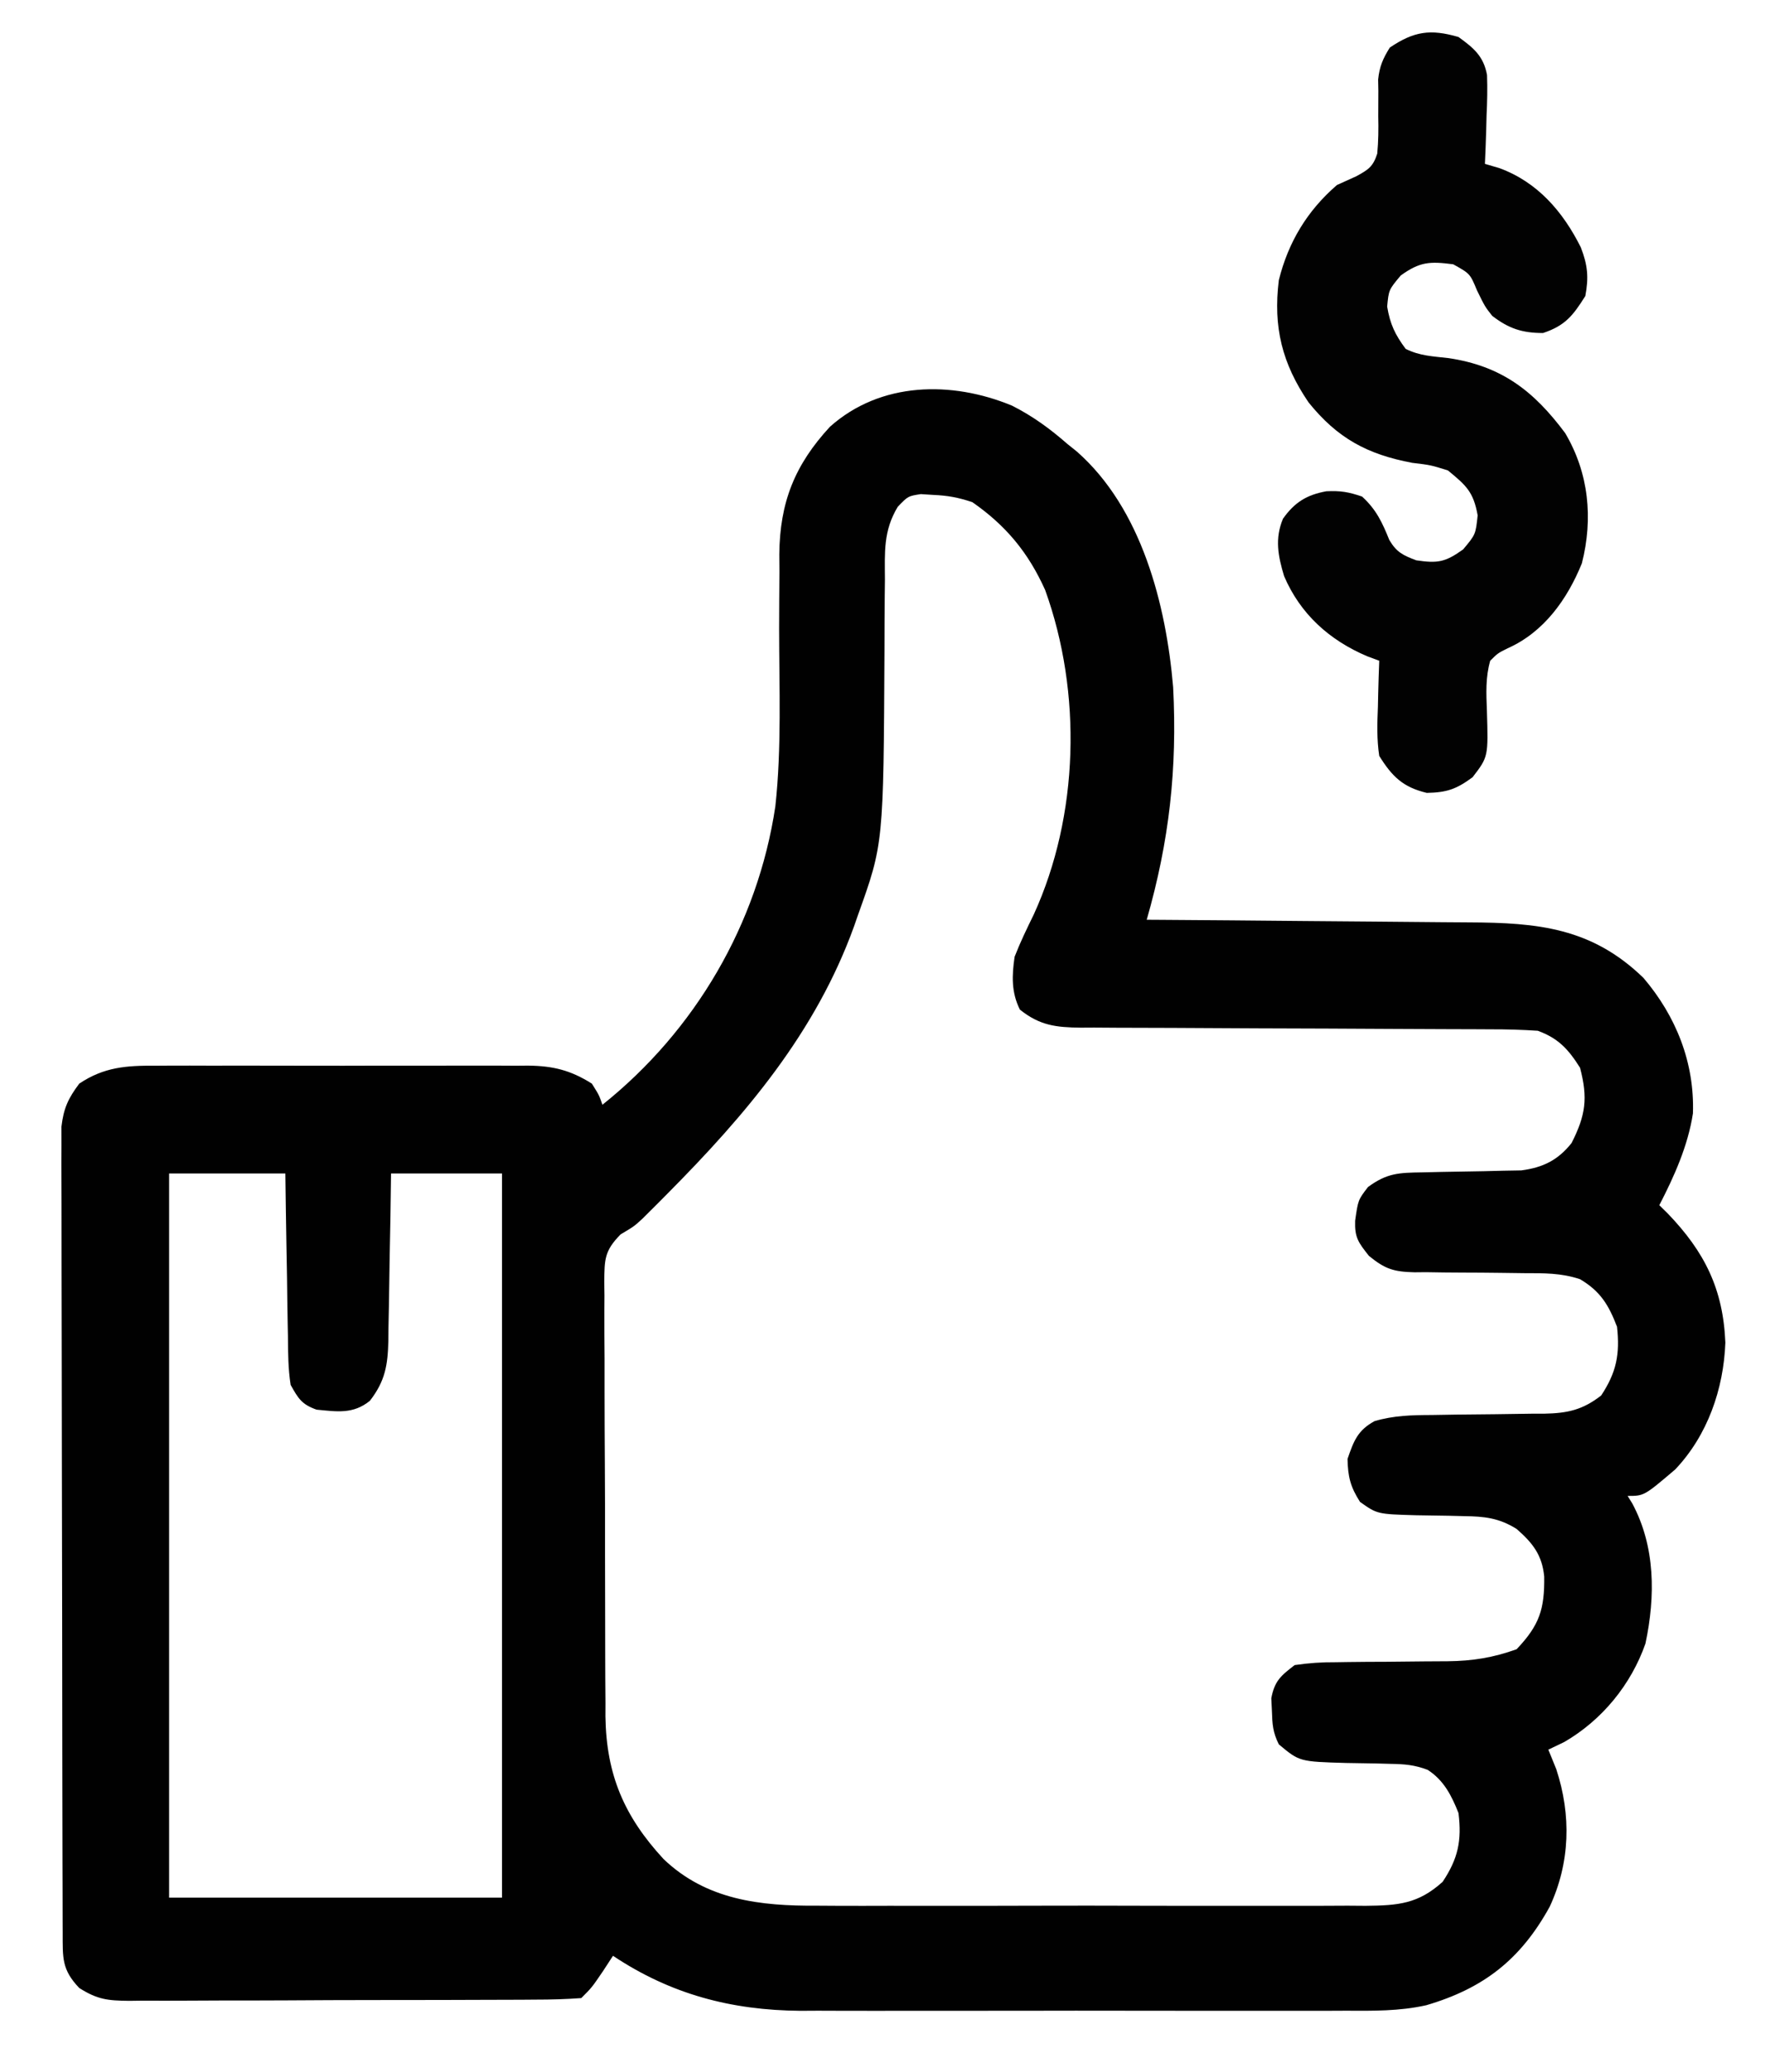
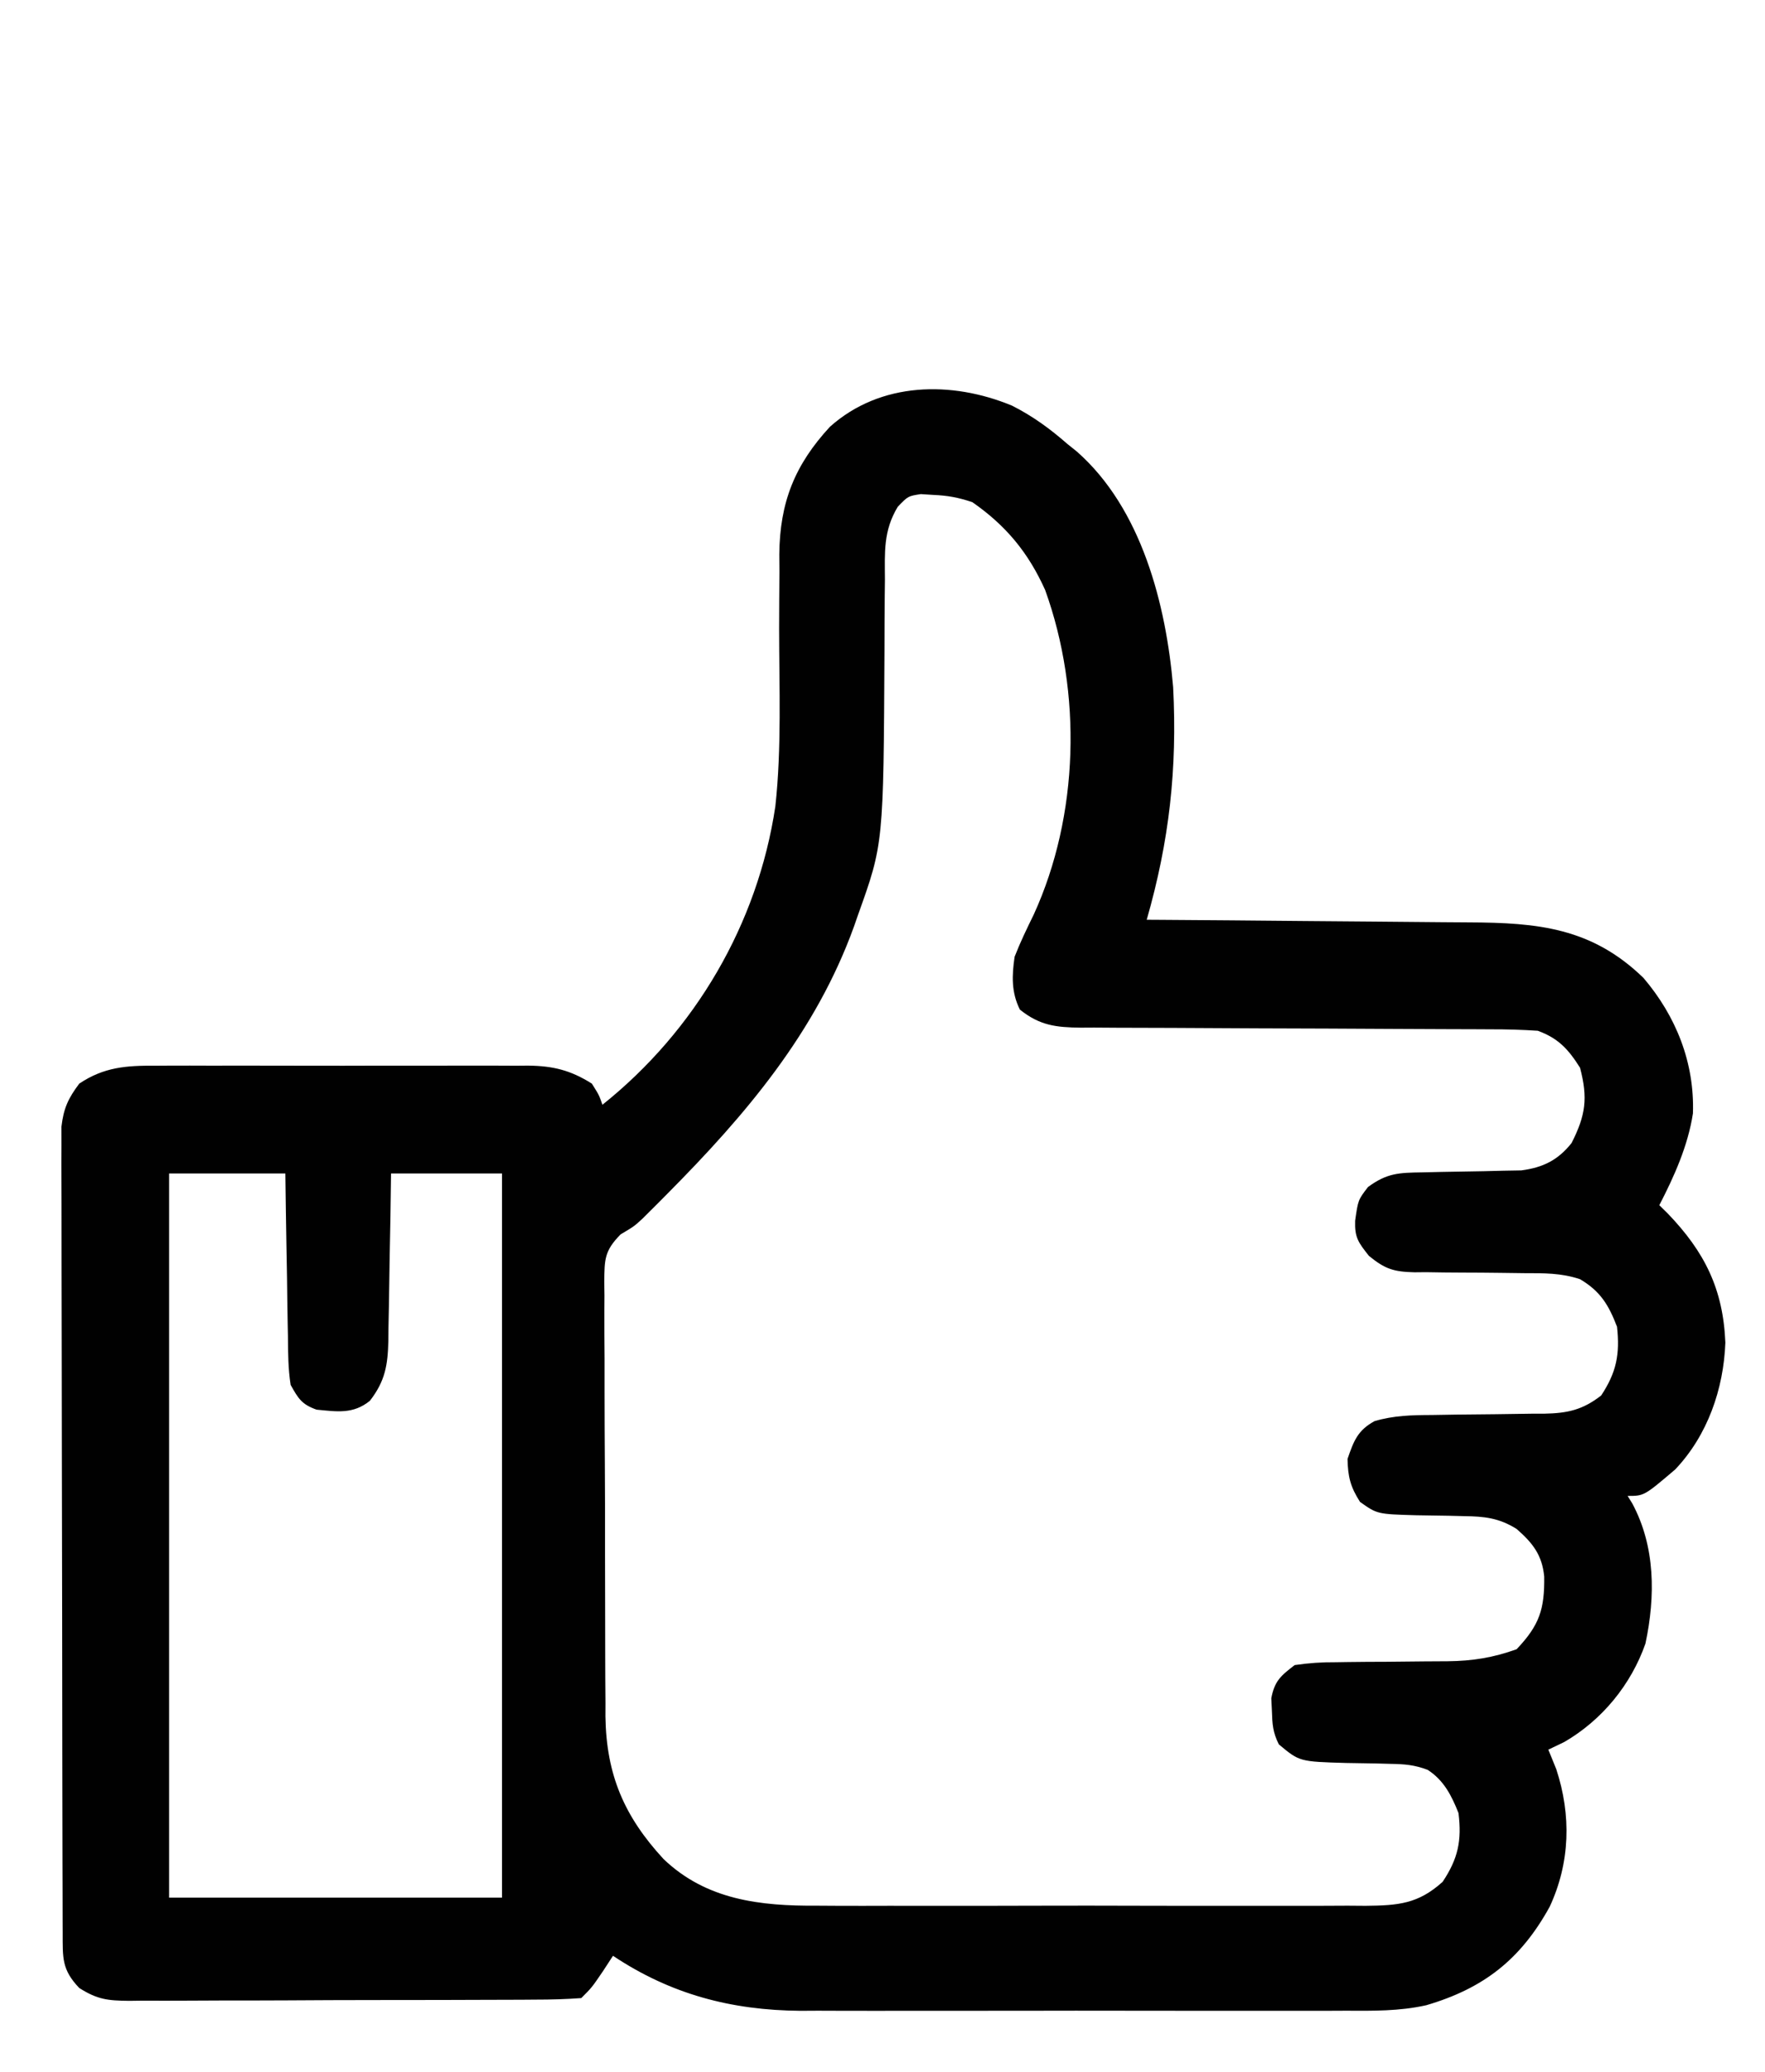
<svg xmlns="http://www.w3.org/2000/svg" version="1.1" width="334" height="392">
-   <path d="M0 0 C3.925 1.984 7.196 4.37 10.496 7.262 C11.079 7.728 11.661 8.195 12.262 8.676 C24.535 19.456 29.163 37.636 30.496 53.262 C31.284 68.74 29.773 82.352 25.496 97.262 C26.894 97.271 26.894 97.271 28.321 97.279 C37.133 97.337 45.945 97.41 54.757 97.497 C59.287 97.542 63.817 97.581 68.346 97.608 C72.723 97.634 77.1 97.675 81.476 97.725 C83.141 97.742 84.805 97.753 86.47 97.759 C99.483 97.813 109.701 98.762 119.496 108.262 C125.667 115.508 129.184 124.307 128.859 133.895 C127.92 140.015 125.326 145.793 122.496 151.262 C123.027 151.784 123.558 152.306 124.105 152.844 C131.081 160.112 134.576 167.11 134.996 177.262 C134.666 186.048 131.627 194.813 125.496 201.262 C119.618 206.262 119.618 206.262 116.496 206.262 C116.785 206.726 117.074 207.19 117.371 207.668 C121.765 215.846 121.775 225.252 119.871 234.199 C117.149 241.975 111.637 248.696 104.496 252.824 C103.506 253.299 102.516 253.773 101.496 254.262 C101.991 255.479 102.486 256.695 102.996 257.949 C105.861 266.668 105.63 275.643 101.75 283.984 C96.275 293.927 89.272 299.426 78.39 302.615 C73.309 303.751 68.278 303.678 63.093 303.65 C61.293 303.658 61.293 303.658 59.457 303.666 C56.194 303.677 52.932 303.674 49.669 303.665 C46.233 303.657 42.797 303.664 39.362 303.669 C33.591 303.674 27.821 303.667 22.05 303.653 C15.411 303.637 8.772 303.642 2.133 303.658 C-3.598 303.672 -9.328 303.674 -15.058 303.666 C-18.467 303.661 -21.876 303.661 -25.286 303.671 C-29.095 303.678 -32.903 303.667 -36.712 303.65 C-37.819 303.656 -38.925 303.662 -40.065 303.668 C-53.132 303.564 -64.606 300.527 -75.504 293.262 C-76.123 294.21 -76.741 295.159 -77.379 296.137 C-79.504 299.262 -79.504 299.262 -81.504 301.262 C-84.399 301.471 -87.2 301.555 -90.097 301.552 C-90.987 301.559 -91.876 301.566 -92.793 301.573 C-95.745 301.592 -98.696 301.596 -101.648 301.598 C-103.696 301.604 -105.744 301.611 -107.792 301.618 C-112.09 301.63 -116.388 301.634 -120.687 301.632 C-126.195 301.632 -131.703 301.659 -137.211 301.694 C-141.443 301.716 -145.675 301.72 -149.907 301.719 C-151.937 301.721 -153.968 301.73 -155.998 301.746 C-158.84 301.765 -161.681 301.76 -164.523 301.748 C-165.362 301.759 -166.201 301.77 -167.066 301.782 C-171.078 301.738 -173.033 301.561 -176.503 299.356 C-179.841 295.862 -179.632 293.656 -179.644 288.905 C-179.647 288.245 -179.65 287.585 -179.653 286.906 C-179.662 284.685 -179.664 282.464 -179.665 280.243 C-179.67 278.655 -179.675 277.066 -179.68 275.478 C-179.693 271.156 -179.7 266.833 -179.704 262.511 C-179.707 259.812 -179.711 257.112 -179.716 254.413 C-179.729 245.971 -179.739 237.529 -179.743 229.087 C-179.747 219.336 -179.765 209.584 -179.794 199.833 C-179.815 192.3 -179.826 184.767 -179.827 177.234 C-179.828 172.733 -179.834 168.232 -179.852 163.731 C-179.868 159.496 -179.87 155.262 -179.862 151.028 C-179.861 149.474 -179.865 147.92 -179.875 146.366 C-179.888 144.243 -179.882 142.122 -179.871 140 C-179.873 138.812 -179.874 137.625 -179.876 136.401 C-179.462 132.91 -178.601 131.057 -176.504 128.262 C-171.846 125.134 -167.573 124.83 -162.115 124.874 C-161.295 124.868 -160.475 124.863 -159.63 124.858 C-156.931 124.844 -154.233 124.853 -151.535 124.863 C-149.652 124.861 -147.77 124.858 -145.887 124.855 C-141.946 124.85 -138.006 124.857 -134.065 124.871 C-129.021 124.888 -123.978 124.878 -118.934 124.86 C-115.047 124.849 -111.161 124.853 -107.275 124.86 C-105.416 124.862 -103.556 124.86 -101.697 124.853 C-99.095 124.845 -96.494 124.857 -93.893 124.874 C-93.129 124.867 -92.365 124.861 -91.578 124.855 C-86.823 124.911 -83.535 125.724 -79.504 128.262 C-78.129 130.449 -78.129 130.449 -77.504 132.262 C-59.95 118.247 -48.106 98.029 -44.781 75.807 C-43.571 64.706 -44.063 53.339 -44.068 42.188 C-44.065 38.6 -44.037 35.013 -44.008 31.426 C-44.016 30.338 -44.024 29.25 -44.033 28.13 C-43.937 18.3 -41.116 11.209 -34.441 3.988 C-24.865 -4.546 -11.424 -4.726 0 0 Z M-21.611 19.129 C-24.36 23.678 -24.069 27.685 -24.043 32.906 C-24.055 33.949 -24.067 34.991 -24.079 36.066 C-24.114 39.402 -24.123 42.738 -24.129 46.074 C-24.313 82.889 -24.313 82.889 -29.129 96.324 C-29.388 97.068 -29.646 97.811 -29.913 98.577 C-37.173 118.629 -50.388 134.164 -65.254 149.137 C-65.797 149.684 -66.34 150.232 -66.899 150.797 C-67.686 151.58 -67.686 151.58 -68.488 152.379 C-68.949 152.839 -69.411 153.299 -69.886 153.773 C-71.504 155.262 -71.504 155.262 -74.067 156.786 C-77.14 159.908 -77.1 161.506 -77.159 165.741 C-77.146 166.608 -77.133 167.476 -77.119 168.37 C-77.125 169.29 -77.13 170.211 -77.136 171.16 C-77.148 174.208 -77.123 177.253 -77.098 180.301 C-77.096 182.423 -77.096 184.546 -77.098 186.669 C-77.096 191.123 -77.077 195.576 -77.046 200.03 C-77.006 205.719 -77.002 211.408 -77.009 217.097 C-77.012 221.485 -77 225.872 -76.983 230.259 C-76.976 232.355 -76.973 234.452 -76.974 236.548 C-76.972 239.491 -76.951 242.434 -76.924 245.377 C-76.927 246.233 -76.93 247.088 -76.933 247.97 C-76.779 259.01 -73.366 266.914 -65.945 274.949 C-57.856 282.709 -47.617 283.857 -36.876 283.779 C-35.665 283.786 -34.453 283.793 -33.206 283.801 C-29.918 283.815 -26.632 283.812 -23.345 283.799 C-19.89 283.789 -16.435 283.798 -12.98 283.805 C-7.186 283.812 -1.392 283.802 4.402 283.783 C11.09 283.761 17.777 283.769 24.465 283.791 C30.227 283.809 35.988 283.811 41.75 283.801 C45.183 283.795 48.615 283.794 52.048 283.807 C55.871 283.817 59.692 283.802 63.515 283.779 C65.21 283.791 65.21 283.791 66.939 283.804 C73.084 283.737 76.863 283.455 81.496 279.262 C84.414 274.885 85.137 271.477 84.496 266.262 C83.196 262.968 81.717 260.045 78.656 258.082 C76.208 257.152 74.302 256.992 71.688 256.953 C70.775 256.928 69.863 256.903 68.924 256.877 C67.018 256.842 65.111 256.811 63.205 256.783 C54.405 256.529 54.405 256.529 50.496 253.262 C49.346 250.962 49.264 249.447 49.184 246.887 C49.128 245.73 49.128 245.73 49.07 244.551 C49.68 241.274 50.861 240.286 53.496 238.262 C56.227 237.867 58.568 237.704 61.297 237.723 C62.051 237.711 62.806 237.699 63.584 237.687 C65.992 237.652 68.4 237.642 70.809 237.637 C73.206 237.62 75.604 237.598 78.002 237.565 C79.491 237.546 80.98 237.536 82.469 237.538 C87.123 237.491 91.118 236.852 95.496 235.262 C99.845 230.684 100.794 227.648 100.715 221.516 C100.317 217.412 98.518 215.156 95.496 212.512 C92.146 210.418 89.387 210.135 85.531 210.086 C84.566 210.062 83.602 210.038 82.607 210.014 C80.579 209.971 78.55 209.939 76.521 209.92 C69.126 209.708 69.126 209.708 65.863 207.398 C64.045 204.557 63.564 202.643 63.496 199.262 C64.671 195.868 65.405 193.855 68.615 192.109 C72.251 191.04 75.709 190.964 79.465 190.953 C81.021 190.928 82.577 190.903 84.133 190.877 C86.569 190.848 89.004 190.824 91.44 190.805 C93.803 190.784 96.165 190.744 98.527 190.703 C99.613 190.703 99.613 190.703 100.722 190.703 C105.145 190.617 107.984 189.992 111.496 187.262 C114.392 182.869 115.055 179.477 114.496 174.262 C112.897 170.104 111.349 167.55 107.496 165.262 C103.92 164.07 100.662 164.126 96.941 164.121 C95.424 164.103 93.908 164.083 92.391 164.062 C90.005 164.034 87.621 164.012 85.235 164.011 C82.928 164.008 80.623 163.973 78.316 163.934 C77.254 163.944 77.254 163.944 76.169 163.955 C72.252 163.859 70.62 163.363 67.547 160.851 C65.529 158.303 64.826 157.369 64.934 154.199 C65.496 150.262 65.496 150.262 67.371 147.824 C70.975 145.175 73.185 145.12 77.641 145.051 C78.875 145.022 80.109 144.994 81.381 144.965 C83.987 144.913 86.594 144.869 89.201 144.832 C90.439 144.801 91.677 144.77 92.953 144.738 C94.087 144.718 95.221 144.699 96.39 144.678 C100.487 144.129 103.308 142.758 105.895 139.5 C108.562 134.239 109.005 131.013 107.496 125.262 C105.28 121.746 103.386 119.683 99.496 118.262 C96.495 118.067 93.585 117.981 90.584 117.99 C89.685 117.985 88.785 117.98 87.858 117.975 C85.906 117.964 83.955 117.959 82.003 117.957 C78.914 117.953 75.825 117.936 72.735 117.916 C63.953 117.861 55.17 117.83 46.387 117.805 C41.014 117.79 35.641 117.759 30.268 117.721 C28.22 117.709 26.173 117.703 24.126 117.703 C21.263 117.703 18.4 117.685 15.537 117.662 C14.692 117.667 13.847 117.672 12.976 117.676 C8.337 117.619 5.261 117.278 1.496 114.262 C-0.144 110.982 -0.025 107.806 0.496 104.262 C1.563 101.515 2.824 98.915 4.121 96.27 C12.696 77.512 13.279 54.276 6.277 34.887 C3.096 27.816 -1.122 22.699 -7.504 18.262 C-10.198 17.364 -12.14 17.01 -14.941 16.887 C-16.084 16.813 -16.084 16.813 -17.25 16.738 C-19.672 17.112 -19.672 17.112 -21.611 19.129 Z M-159.504 145.262 C-159.504 190.472 -159.504 235.682 -159.504 282.262 C-138.714 282.262 -117.924 282.262 -96.504 282.262 C-96.504 237.052 -96.504 191.842 -96.504 145.262 C-103.434 145.262 -110.364 145.262 -117.504 145.262 C-117.541 147.947 -117.579 150.632 -117.617 153.398 C-117.663 156.007 -117.715 158.614 -117.766 161.222 C-117.8 163.031 -117.828 164.84 -117.85 166.649 C-117.884 169.254 -117.936 171.857 -117.992 174.461 C-118.002 175.669 -118.002 175.669 -118.012 176.902 C-118.131 181.504 -118.589 184.49 -121.504 188.262 C-124.667 190.839 -127.755 190.311 -131.602 189.941 C-134.404 188.94 -135.041 187.879 -136.504 185.262 C-136.982 182.22 -136.993 179.196 -137.016 176.121 C-137.034 175.239 -137.052 174.357 -137.07 173.448 C-137.124 170.636 -137.158 167.824 -137.191 165.012 C-137.225 163.103 -137.259 161.194 -137.295 159.285 C-137.382 154.611 -137.442 149.937 -137.504 145.262 C-144.764 145.262 -152.024 145.262 -159.504 145.262 Z " fill="#010101" transform="translate(191.504,76.738)" />
-   <path d="M0 0 C2.853 2.063 4.749 3.62 5.399 7.19 C5.492 9.748 5.436 12.256 5.312 14.812 C5.29 15.696 5.267 16.58 5.244 17.49 C5.185 19.661 5.096 21.831 5 24 C5.906 24.267 6.812 24.534 7.746 24.809 C14.945 27.444 19.775 33.043 23.148 39.801 C24.447 43.153 24.667 45.465 24 49 C21.664 52.71 20.193 54.602 16 56 C12.045 56 9.506 55.159 6.375 52.75 C5 51 5 51 3.5 47.938 C2.184 44.77 2.184 44.77 -1 43 C-5.402 42.429 -7.298 42.492 -10.938 45.125 C-13.199 47.83 -13.199 47.83 -13.5 51 C-12.945 54.33 -12.005 56.301 -10 59 C-7.325 60.337 -4.846 60.405 -1.875 60.75 C8.094 62.236 14.192 66.887 20.188 74.938 C24.652 82.481 25.511 91.064 23.348 99.562 C20.579 106.408 16.124 112.615 9.309 115.641 C7.435 116.573 7.435 116.573 6 118 C5.101 121.146 5.247 124.188 5.375 127.438 C5.641 136.166 5.641 136.166 2.664 140.039 C-0.411 142.302 -2.195 142.921 -6 143 C-10.517 141.924 -12.568 139.903 -15 136 C-15.478 132.878 -15.379 129.837 -15.25 126.688 C-15.232 125.852 -15.214 125.016 -15.195 124.154 C-15.148 122.102 -15.077 120.051 -15 118 C-15.742 117.724 -16.485 117.448 -17.25 117.164 C-24.408 114.134 -29.922 109.19 -33 102 C-34.152 98.208 -34.788 94.874 -33.215 91.133 C-31 87.995 -28.668 86.599 -25 85.938 C-22.325 85.817 -20.835 86.056 -18.25 86.938 C-15.556 89.407 -14.446 91.804 -13.09 95.16 C-11.712 97.486 -10.501 98.053 -8 99 C-3.939 99.605 -2.499 99.358 0.875 96.938 C3.241 94.115 3.241 94.115 3.625 90.5 C2.831 86.051 1.458 84.844 -2 82 C-5.248 80.982 -5.248 80.982 -8.75 80.562 C-17.28 78.956 -22.915 75.904 -28.375 69.125 C-33.381 61.769 -35.093 54.908 -34 46 C-32.217 38.813 -28.618 32.846 -23 28 C-21.774 27.445 -20.547 26.89 -19.32 26.336 C-17.058 25.093 -16.176 24.547 -15.375 22.061 C-15.156 19.684 -15.128 17.386 -15.188 15 C-15.189 13.396 -15.183 11.792 -15.168 10.188 C-15.181 9.48 -15.194 8.772 -15.208 8.043 C-14.96 5.602 -14.298 4.076 -13 2 C-8.412 -1.094 -5.312 -1.545 0 0 Z " fill="#020202" transform="translate(276,7)" />
-   <path d="M0 0 C2 1 2 1 2 1 Z " fill="#000000" transform="translate(293,331)" />
+   <path d="M0 0 C3.925 1.984 7.196 4.37 10.496 7.262 C11.079 7.728 11.661 8.195 12.262 8.676 C24.535 19.456 29.163 37.636 30.496 53.262 C31.284 68.74 29.773 82.352 25.496 97.262 C26.894 97.271 26.894 97.271 28.321 97.279 C37.133 97.337 45.945 97.41 54.757 97.497 C59.287 97.542 63.817 97.581 68.346 97.608 C72.723 97.634 77.1 97.675 81.476 97.725 C83.141 97.742 84.805 97.753 86.47 97.759 C99.483 97.813 109.701 98.762 119.496 108.262 C125.667 115.508 129.184 124.307 128.859 133.895 C127.92 140.015 125.326 145.793 122.496 151.262 C123.027 151.784 123.558 152.306 124.105 152.844 C131.081 160.112 134.576 167.11 134.996 177.262 C134.666 186.048 131.627 194.813 125.496 201.262 C119.618 206.262 119.618 206.262 116.496 206.262 C116.785 206.726 117.074 207.19 117.371 207.668 C121.765 215.846 121.775 225.252 119.871 234.199 C117.149 241.975 111.637 248.696 104.496 252.824 C103.506 253.299 102.516 253.773 101.496 254.262 C101.991 255.479 102.486 256.695 102.996 257.949 C105.861 266.668 105.63 275.643 101.75 283.984 C96.275 293.927 89.272 299.426 78.39 302.615 C73.309 303.751 68.278 303.678 63.093 303.65 C61.293 303.658 61.293 303.658 59.457 303.666 C56.194 303.677 52.932 303.674 49.669 303.665 C46.233 303.657 42.797 303.664 39.362 303.669 C33.591 303.674 27.821 303.667 22.05 303.653 C15.411 303.637 8.772 303.642 2.133 303.658 C-3.598 303.672 -9.328 303.674 -15.058 303.666 C-18.467 303.661 -21.876 303.661 -25.286 303.671 C-29.095 303.678 -32.903 303.667 -36.712 303.65 C-37.819 303.656 -38.925 303.662 -40.065 303.668 C-53.132 303.564 -64.606 300.527 -75.504 293.262 C-76.123 294.21 -76.741 295.159 -77.379 296.137 C-79.504 299.262 -79.504 299.262 -81.504 301.262 C-84.399 301.471 -87.2 301.555 -90.097 301.552 C-90.987 301.559 -91.876 301.566 -92.793 301.573 C-95.745 301.592 -98.696 301.596 -101.648 301.598 C-103.696 301.604 -105.744 301.611 -107.792 301.618 C-112.09 301.63 -116.388 301.634 -120.687 301.632 C-126.195 301.632 -131.703 301.659 -137.211 301.694 C-141.443 301.716 -145.675 301.72 -149.907 301.719 C-151.937 301.721 -153.968 301.73 -155.998 301.746 C-158.84 301.765 -161.681 301.76 -164.523 301.748 C-165.362 301.759 -166.201 301.77 -167.066 301.782 C-171.078 301.738 -173.033 301.561 -176.503 299.356 C-179.841 295.862 -179.632 293.656 -179.644 288.905 C-179.647 288.245 -179.65 287.585 -179.653 286.906 C-179.662 284.685 -179.664 282.464 -179.665 280.243 C-179.67 278.655 -179.675 277.066 -179.68 275.478 C-179.693 271.156 -179.7 266.833 -179.704 262.511 C-179.707 259.812 -179.711 257.112 -179.716 254.413 C-179.729 245.971 -179.739 237.529 -179.743 229.087 C-179.747 219.336 -179.765 209.584 -179.794 199.833 C-179.815 192.3 -179.826 184.767 -179.827 177.234 C-179.828 172.733 -179.834 168.232 -179.852 163.731 C-179.868 159.496 -179.87 155.262 -179.862 151.028 C-179.861 149.474 -179.865 147.92 -179.875 146.366 C-179.888 144.243 -179.882 142.122 -179.871 140 C-179.873 138.812 -179.874 137.625 -179.876 136.401 C-179.462 132.91 -178.601 131.057 -176.504 128.262 C-171.846 125.134 -167.573 124.83 -162.115 124.874 C-161.295 124.868 -160.475 124.863 -159.63 124.858 C-156.931 124.844 -154.233 124.853 -151.535 124.863 C-149.652 124.861 -147.77 124.858 -145.887 124.855 C-141.946 124.85 -138.006 124.857 -134.065 124.871 C-129.021 124.888 -123.978 124.878 -118.934 124.86 C-115.047 124.849 -111.161 124.853 -107.275 124.86 C-99.095 124.845 -96.494 124.857 -93.893 124.874 C-93.129 124.867 -92.365 124.861 -91.578 124.855 C-86.823 124.911 -83.535 125.724 -79.504 128.262 C-78.129 130.449 -78.129 130.449 -77.504 132.262 C-59.95 118.247 -48.106 98.029 -44.781 75.807 C-43.571 64.706 -44.063 53.339 -44.068 42.188 C-44.065 38.6 -44.037 35.013 -44.008 31.426 C-44.016 30.338 -44.024 29.25 -44.033 28.13 C-43.937 18.3 -41.116 11.209 -34.441 3.988 C-24.865 -4.546 -11.424 -4.726 0 0 Z M-21.611 19.129 C-24.36 23.678 -24.069 27.685 -24.043 32.906 C-24.055 33.949 -24.067 34.991 -24.079 36.066 C-24.114 39.402 -24.123 42.738 -24.129 46.074 C-24.313 82.889 -24.313 82.889 -29.129 96.324 C-29.388 97.068 -29.646 97.811 -29.913 98.577 C-37.173 118.629 -50.388 134.164 -65.254 149.137 C-65.797 149.684 -66.34 150.232 -66.899 150.797 C-67.686 151.58 -67.686 151.58 -68.488 152.379 C-68.949 152.839 -69.411 153.299 -69.886 153.773 C-71.504 155.262 -71.504 155.262 -74.067 156.786 C-77.14 159.908 -77.1 161.506 -77.159 165.741 C-77.146 166.608 -77.133 167.476 -77.119 168.37 C-77.125 169.29 -77.13 170.211 -77.136 171.16 C-77.148 174.208 -77.123 177.253 -77.098 180.301 C-77.096 182.423 -77.096 184.546 -77.098 186.669 C-77.096 191.123 -77.077 195.576 -77.046 200.03 C-77.006 205.719 -77.002 211.408 -77.009 217.097 C-77.012 221.485 -77 225.872 -76.983 230.259 C-76.976 232.355 -76.973 234.452 -76.974 236.548 C-76.972 239.491 -76.951 242.434 -76.924 245.377 C-76.927 246.233 -76.93 247.088 -76.933 247.97 C-76.779 259.01 -73.366 266.914 -65.945 274.949 C-57.856 282.709 -47.617 283.857 -36.876 283.779 C-35.665 283.786 -34.453 283.793 -33.206 283.801 C-29.918 283.815 -26.632 283.812 -23.345 283.799 C-19.89 283.789 -16.435 283.798 -12.98 283.805 C-7.186 283.812 -1.392 283.802 4.402 283.783 C11.09 283.761 17.777 283.769 24.465 283.791 C30.227 283.809 35.988 283.811 41.75 283.801 C45.183 283.795 48.615 283.794 52.048 283.807 C55.871 283.817 59.692 283.802 63.515 283.779 C65.21 283.791 65.21 283.791 66.939 283.804 C73.084 283.737 76.863 283.455 81.496 279.262 C84.414 274.885 85.137 271.477 84.496 266.262 C83.196 262.968 81.717 260.045 78.656 258.082 C76.208 257.152 74.302 256.992 71.688 256.953 C70.775 256.928 69.863 256.903 68.924 256.877 C67.018 256.842 65.111 256.811 63.205 256.783 C54.405 256.529 54.405 256.529 50.496 253.262 C49.346 250.962 49.264 249.447 49.184 246.887 C49.128 245.73 49.128 245.73 49.07 244.551 C49.68 241.274 50.861 240.286 53.496 238.262 C56.227 237.867 58.568 237.704 61.297 237.723 C62.051 237.711 62.806 237.699 63.584 237.687 C65.992 237.652 68.4 237.642 70.809 237.637 C73.206 237.62 75.604 237.598 78.002 237.565 C79.491 237.546 80.98 237.536 82.469 237.538 C87.123 237.491 91.118 236.852 95.496 235.262 C99.845 230.684 100.794 227.648 100.715 221.516 C100.317 217.412 98.518 215.156 95.496 212.512 C92.146 210.418 89.387 210.135 85.531 210.086 C84.566 210.062 83.602 210.038 82.607 210.014 C80.579 209.971 78.55 209.939 76.521 209.92 C69.126 209.708 69.126 209.708 65.863 207.398 C64.045 204.557 63.564 202.643 63.496 199.262 C64.671 195.868 65.405 193.855 68.615 192.109 C72.251 191.04 75.709 190.964 79.465 190.953 C81.021 190.928 82.577 190.903 84.133 190.877 C86.569 190.848 89.004 190.824 91.44 190.805 C93.803 190.784 96.165 190.744 98.527 190.703 C99.613 190.703 99.613 190.703 100.722 190.703 C105.145 190.617 107.984 189.992 111.496 187.262 C114.392 182.869 115.055 179.477 114.496 174.262 C112.897 170.104 111.349 167.55 107.496 165.262 C103.92 164.07 100.662 164.126 96.941 164.121 C95.424 164.103 93.908 164.083 92.391 164.062 C90.005 164.034 87.621 164.012 85.235 164.011 C82.928 164.008 80.623 163.973 78.316 163.934 C77.254 163.944 77.254 163.944 76.169 163.955 C72.252 163.859 70.62 163.363 67.547 160.851 C65.529 158.303 64.826 157.369 64.934 154.199 C65.496 150.262 65.496 150.262 67.371 147.824 C70.975 145.175 73.185 145.12 77.641 145.051 C78.875 145.022 80.109 144.994 81.381 144.965 C83.987 144.913 86.594 144.869 89.201 144.832 C90.439 144.801 91.677 144.77 92.953 144.738 C94.087 144.718 95.221 144.699 96.39 144.678 C100.487 144.129 103.308 142.758 105.895 139.5 C108.562 134.239 109.005 131.013 107.496 125.262 C105.28 121.746 103.386 119.683 99.496 118.262 C96.495 118.067 93.585 117.981 90.584 117.99 C89.685 117.985 88.785 117.98 87.858 117.975 C85.906 117.964 83.955 117.959 82.003 117.957 C78.914 117.953 75.825 117.936 72.735 117.916 C63.953 117.861 55.17 117.83 46.387 117.805 C41.014 117.79 35.641 117.759 30.268 117.721 C28.22 117.709 26.173 117.703 24.126 117.703 C21.263 117.703 18.4 117.685 15.537 117.662 C14.692 117.667 13.847 117.672 12.976 117.676 C8.337 117.619 5.261 117.278 1.496 114.262 C-0.144 110.982 -0.025 107.806 0.496 104.262 C1.563 101.515 2.824 98.915 4.121 96.27 C12.696 77.512 13.279 54.276 6.277 34.887 C3.096 27.816 -1.122 22.699 -7.504 18.262 C-10.198 17.364 -12.14 17.01 -14.941 16.887 C-16.084 16.813 -16.084 16.813 -17.25 16.738 C-19.672 17.112 -19.672 17.112 -21.611 19.129 Z M-159.504 145.262 C-159.504 190.472 -159.504 235.682 -159.504 282.262 C-138.714 282.262 -117.924 282.262 -96.504 282.262 C-96.504 237.052 -96.504 191.842 -96.504 145.262 C-103.434 145.262 -110.364 145.262 -117.504 145.262 C-117.541 147.947 -117.579 150.632 -117.617 153.398 C-117.663 156.007 -117.715 158.614 -117.766 161.222 C-117.8 163.031 -117.828 164.84 -117.85 166.649 C-117.884 169.254 -117.936 171.857 -117.992 174.461 C-118.002 175.669 -118.002 175.669 -118.012 176.902 C-118.131 181.504 -118.589 184.49 -121.504 188.262 C-124.667 190.839 -127.755 190.311 -131.602 189.941 C-134.404 188.94 -135.041 187.879 -136.504 185.262 C-136.982 182.22 -136.993 179.196 -137.016 176.121 C-137.034 175.239 -137.052 174.357 -137.07 173.448 C-137.124 170.636 -137.158 167.824 -137.191 165.012 C-137.225 163.103 -137.259 161.194 -137.295 159.285 C-137.382 154.611 -137.442 149.937 -137.504 145.262 C-144.764 145.262 -152.024 145.262 -159.504 145.262 Z " fill="#010101" transform="translate(191.504,76.738)" />
  <path d="" fill="#000000" transform="translate(0,0)" />
  <path d="" fill="#000000" transform="translate(0,0)" />
  <path d="" fill="#FFFFFF" transform="translate(0,0)" />
  <path d="" fill="#000000" transform="translate(0,0)" />
  <path d="" fill="#FFFFFF" transform="translate(0,0)" />
  <path d="" fill="#000000" transform="translate(0,0)" />
  <path d="" fill="#000000" transform="translate(0,0)" />
  <path d="" fill="#000000" transform="translate(0,0)" />
  <path d="" fill="#000000" transform="translate(0,0)" />
  <path d="" fill="#555555" transform="translate(0,0)" />
  <path d="" fill="#FFFFFF" transform="translate(0,0)" />
  <path d="" fill="#000000" transform="translate(0,0)" />
  <path d="" fill="#000000" transform="translate(0,0)" />
  <path d="" fill="#000000" transform="translate(0,0)" />
  <path d="" fill="#000000" transform="translate(0,0)" />
  <path d="" fill="#000000" transform="translate(0,0)" />
-   <path d="" fill="#000000" transform="translate(0,0)" />
  <path d="" fill="#FFFFFF" transform="translate(0,0)" />
</svg>